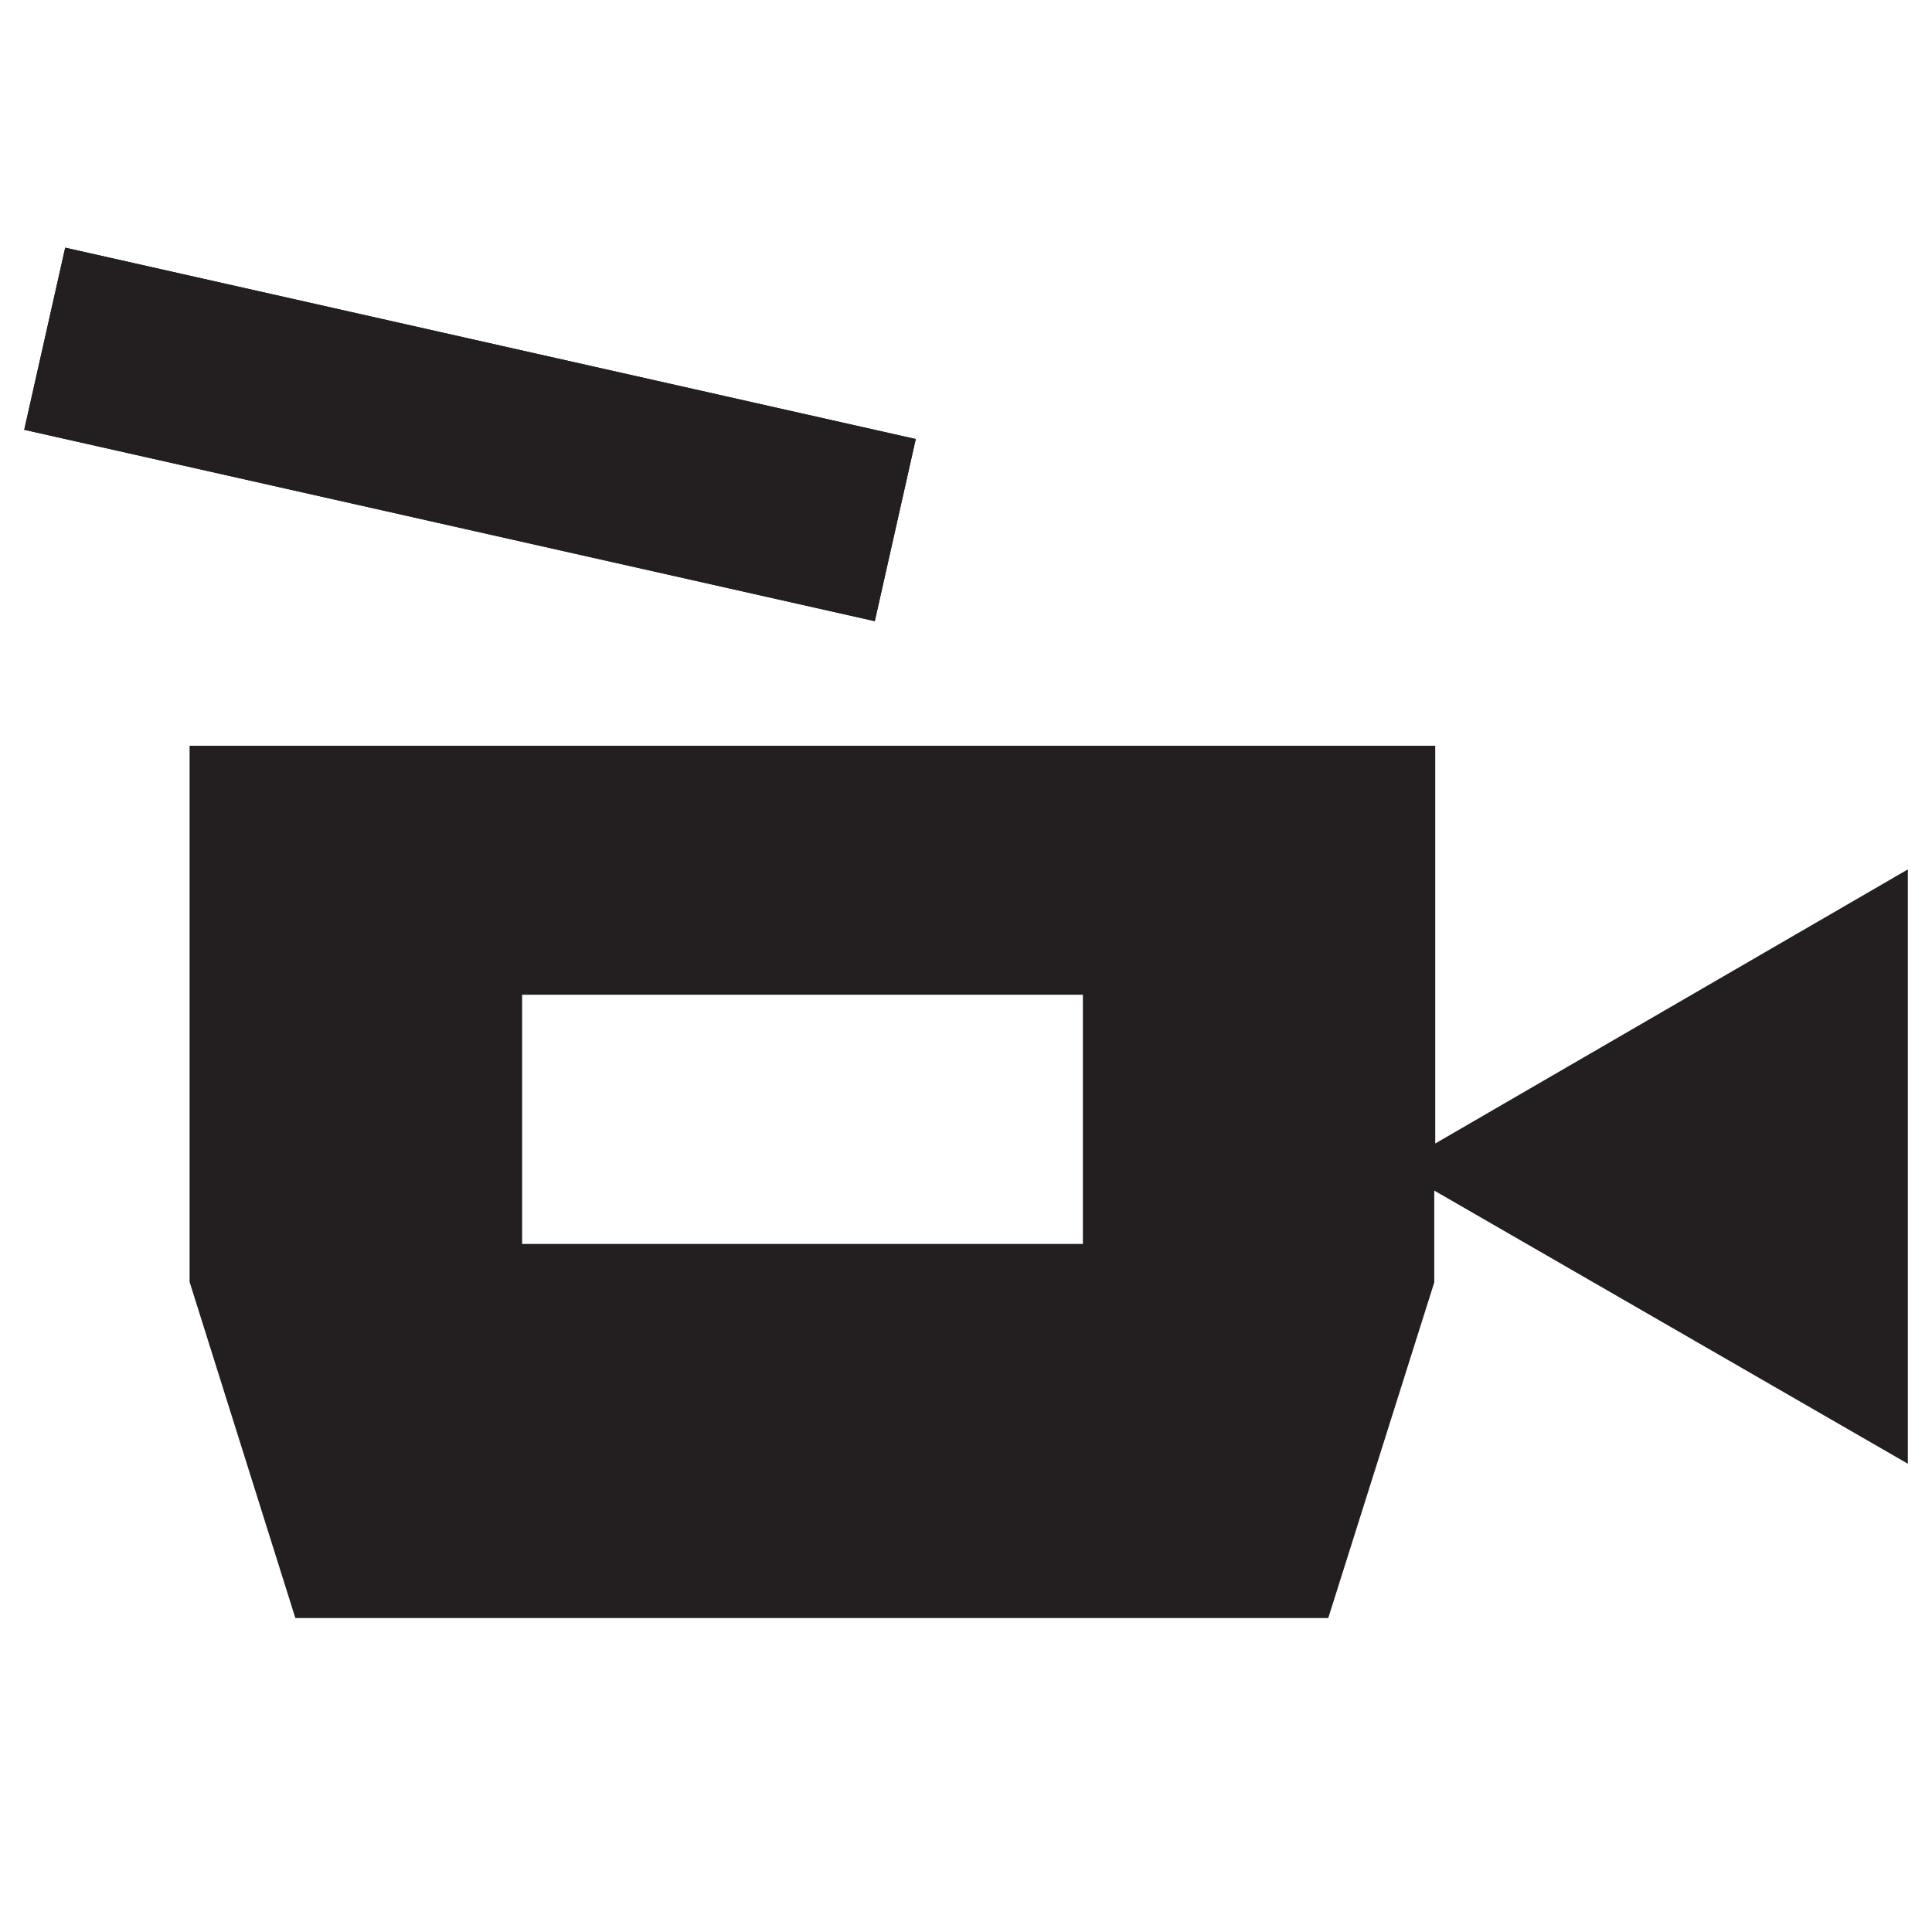
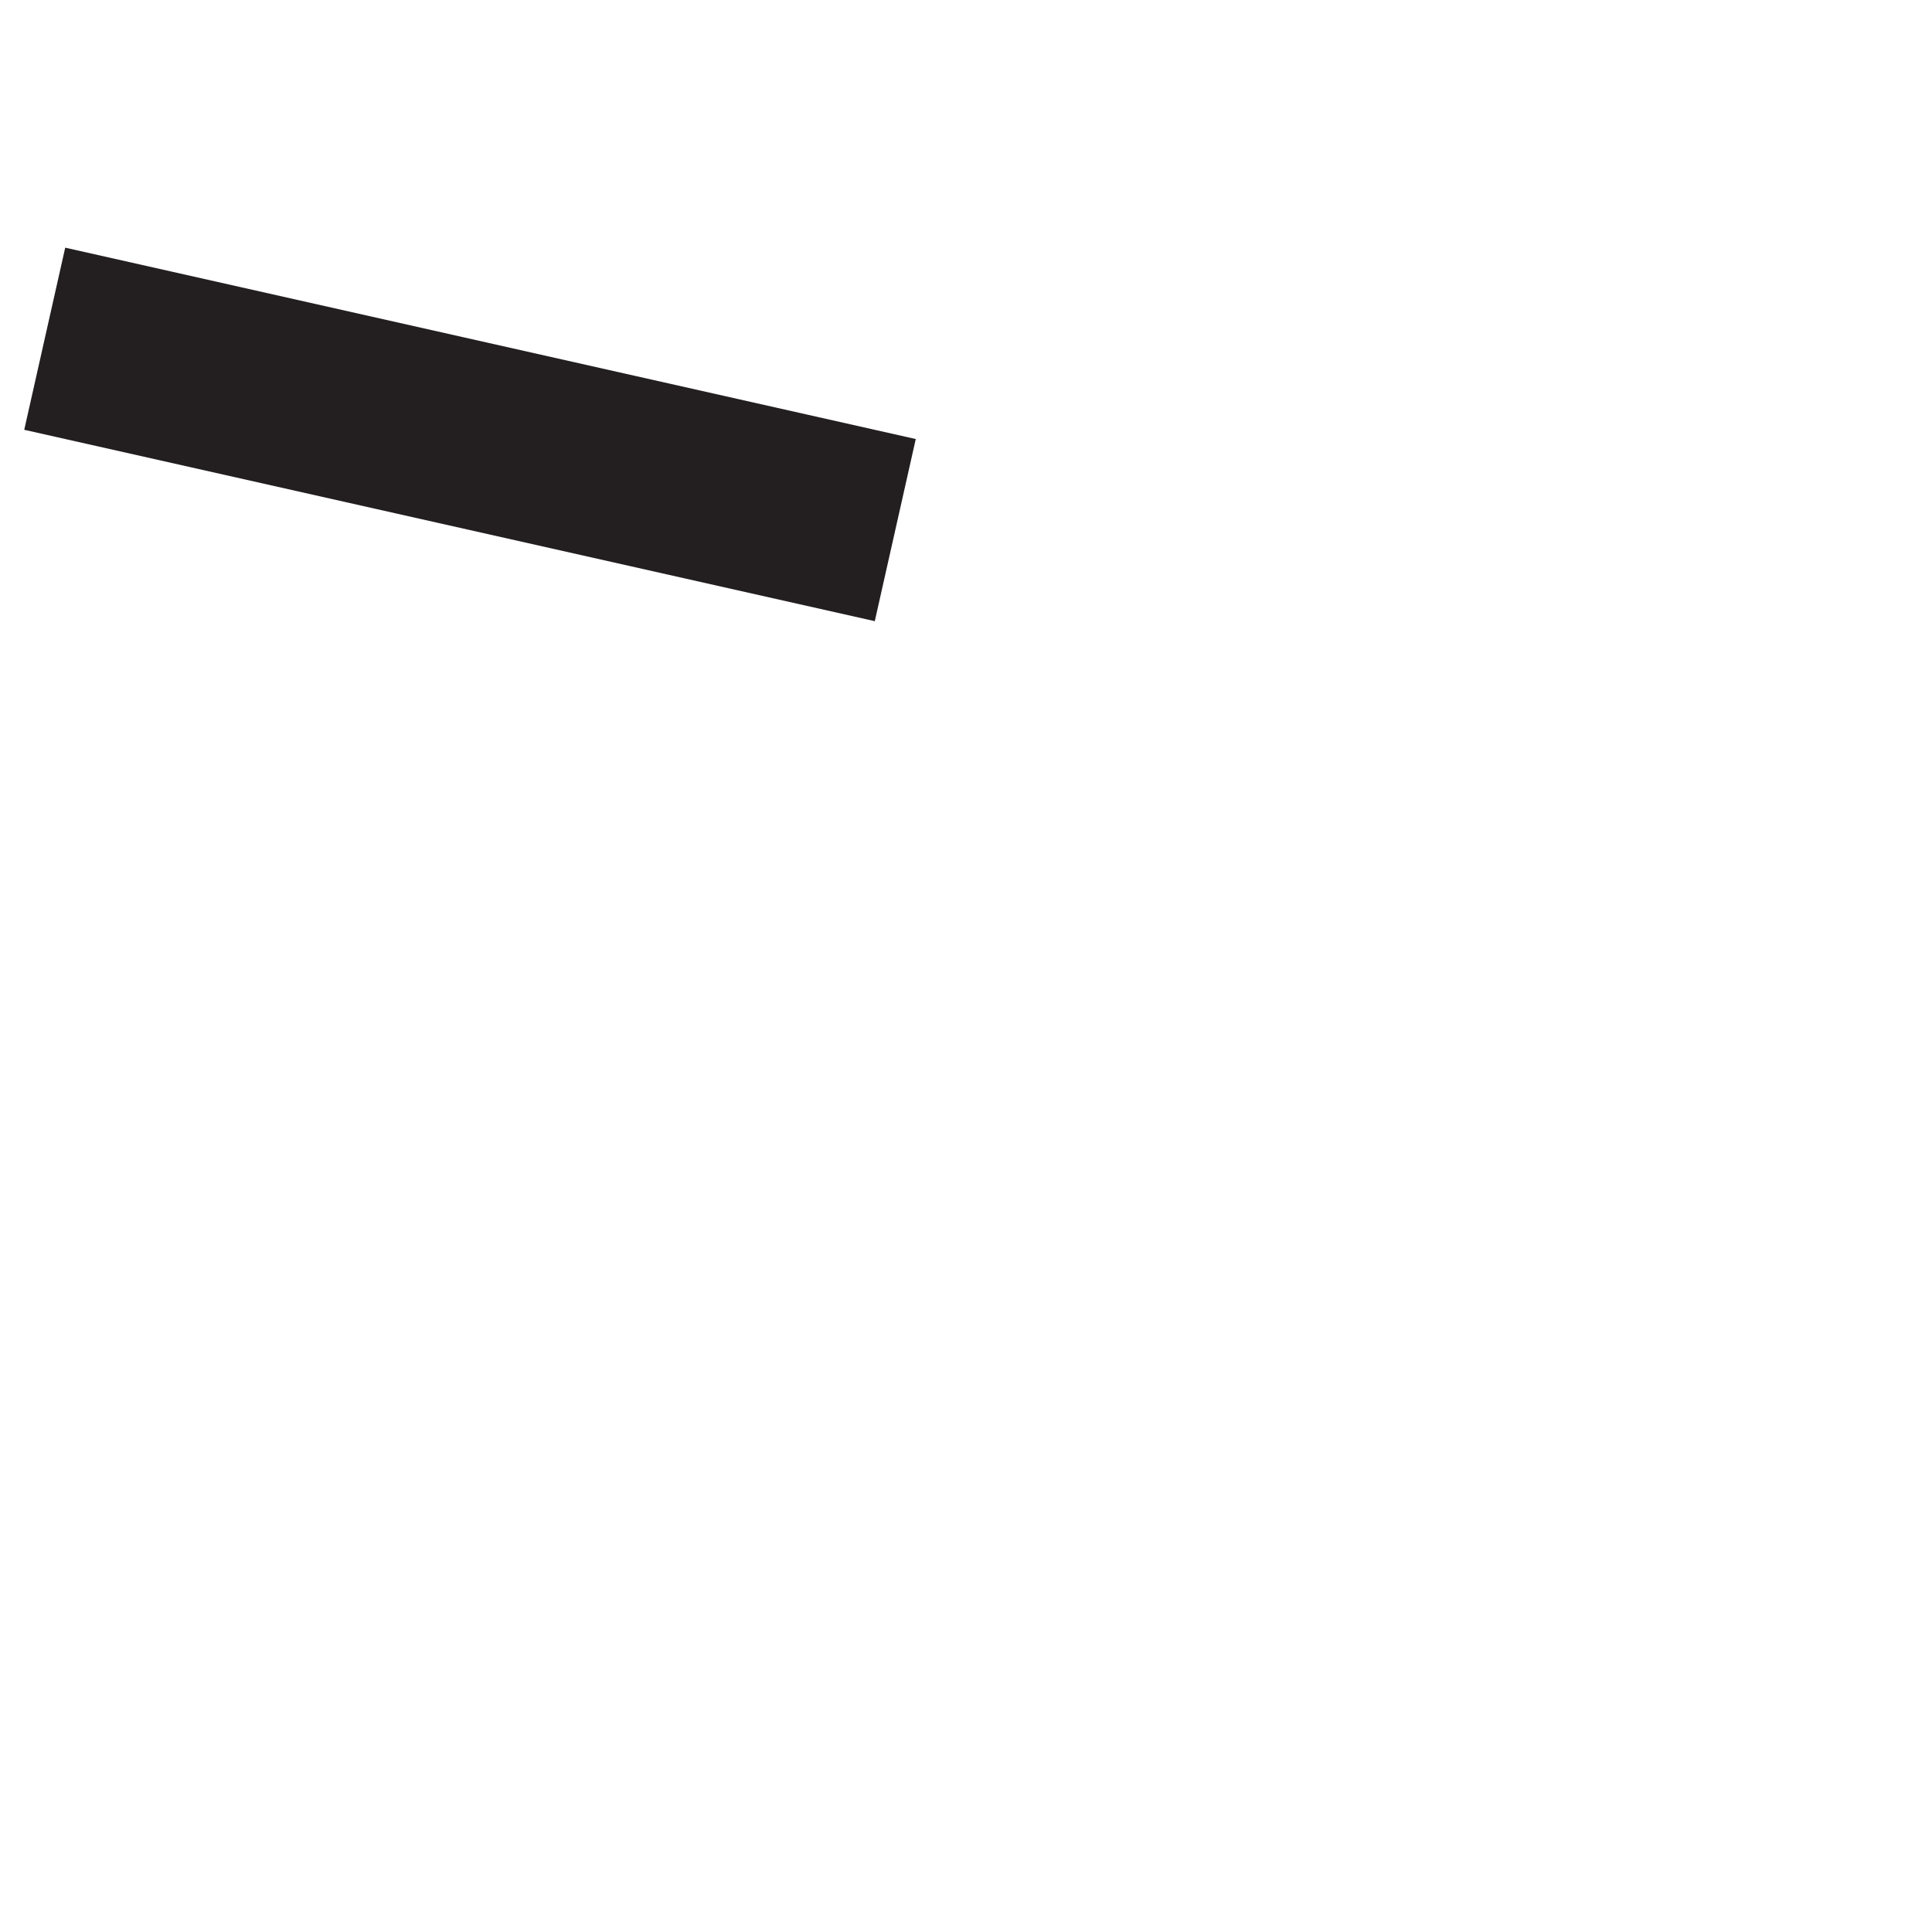
<svg xmlns="http://www.w3.org/2000/svg" id="Layer_1" data-name="Layer 1" viewBox="0 0 80 80">
  <defs>
    <style>.cls-1{fill:#231f20;}</style>
  </defs>
  <title>Untitled-2</title>
-   <path class="cls-1" d="M79,36,59.43,47.35V30.88H7.85v22.2L12.23,67H55l4.39-13.9V49.3L79,60.61ZM44.84,51.51H21.62V41.19H44.84Z" />
-   <rect class="cls-1" x="15.59" y="-0.06" width="7.73" height="36.1" transform="translate(-2.36 33.02) rotate(-77.32)" />
  <rect class="cls-1" x="15.59" y="-0.06" width="7.73" height="36.1" transform="translate(-2.36 33.02) rotate(-77.32)" />
</svg>